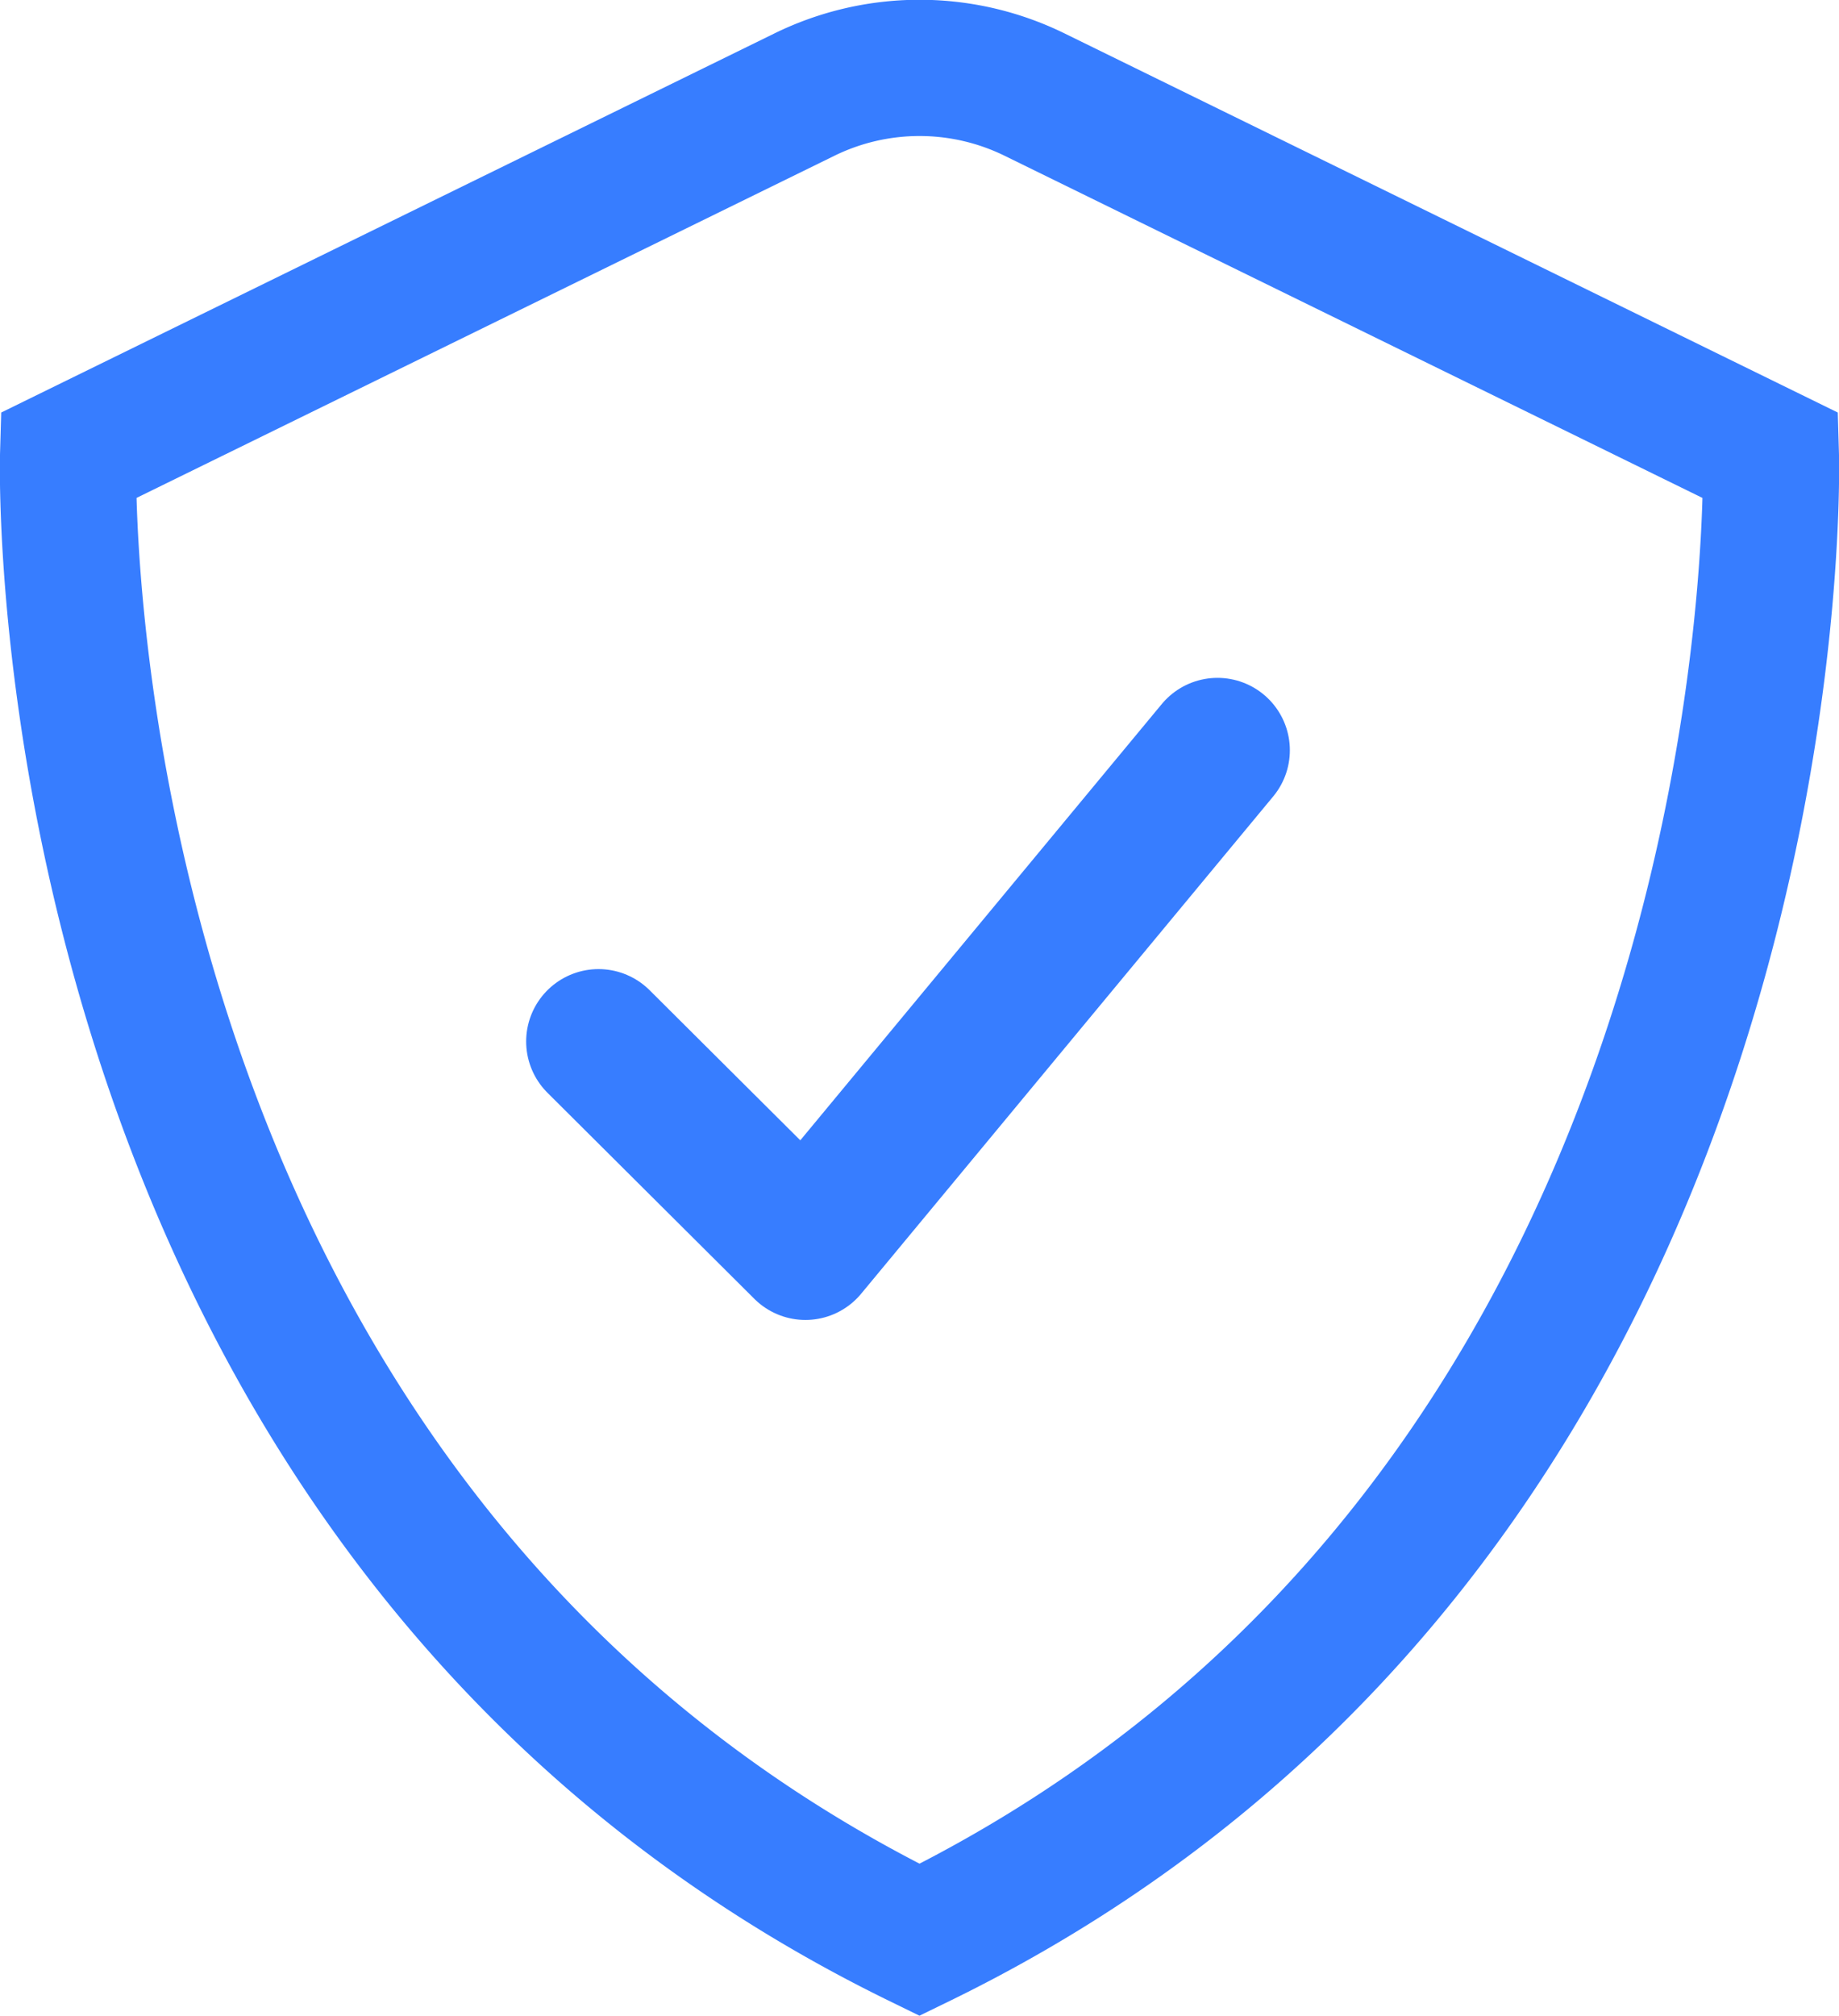
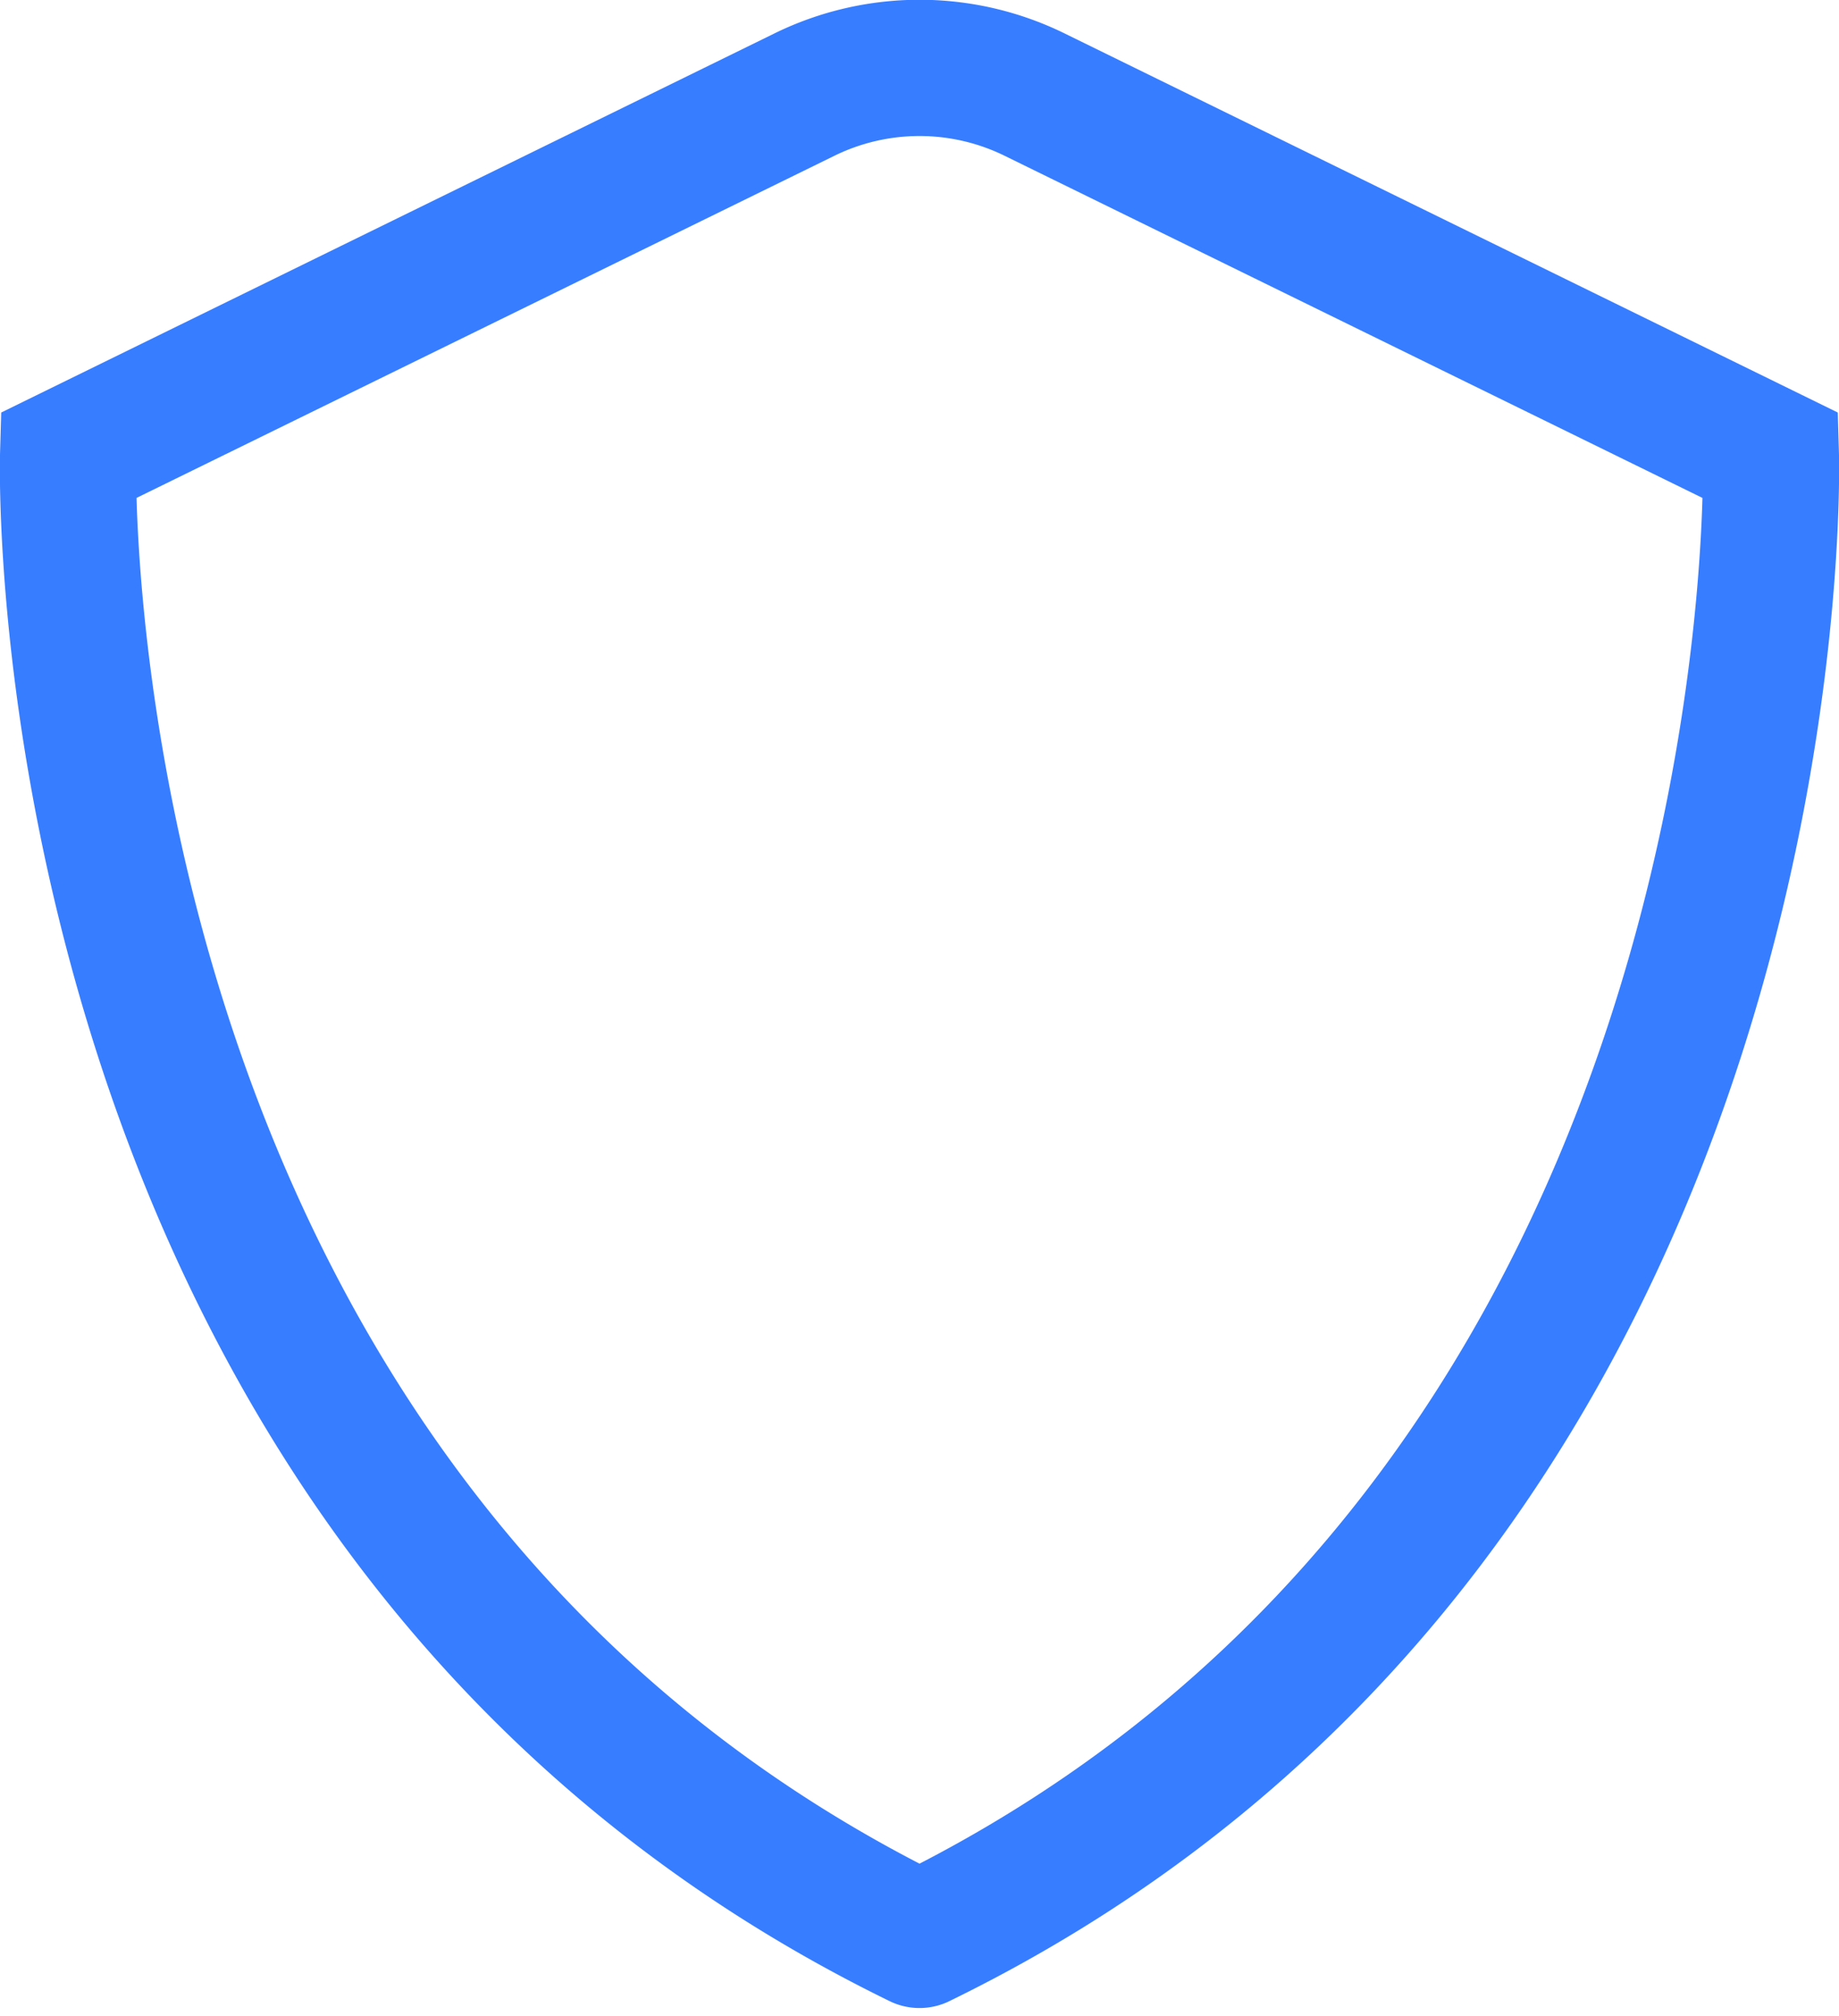
<svg xmlns="http://www.w3.org/2000/svg" viewBox="0 0 21.6 23.67">
  <defs>
    <style>.cls-1,.cls-2{fill:none;stroke:#377dff;stroke-linecap:round;}.cls-1{stroke-linejoin:round;stroke-width:1.7px;}.cls-2{stroke-miterlimit:10;stroke-width:1.6px;}</style>
  </defs>
  <title>Asset 7</title>
  <g id="Layer_2" data-name="Layer 2">
    <g id="Layer_1-2" data-name="Layer 1">
-       <polyline class="cls-1" points="7.03 12.23 9.46 14.65 14.3 8.81" />
-       <path class="cls-2" d="M10.8,22.78c10.36-5.05,10-17.43,10-17.43L12.15,1.11a3.07,3.07,0,0,0-2.7,0L.8,5.35S.44,17.72,10.8,22.78Z" />
+       <path class="cls-2" d="M10.8,22.78c10.36-5.05,10-17.43,10-17.43L12.15,1.11a3.07,3.07,0,0,0-2.7,0L.8,5.35S.44,17.72,10.8,22.78" />
    </g>
  </g>
</svg>